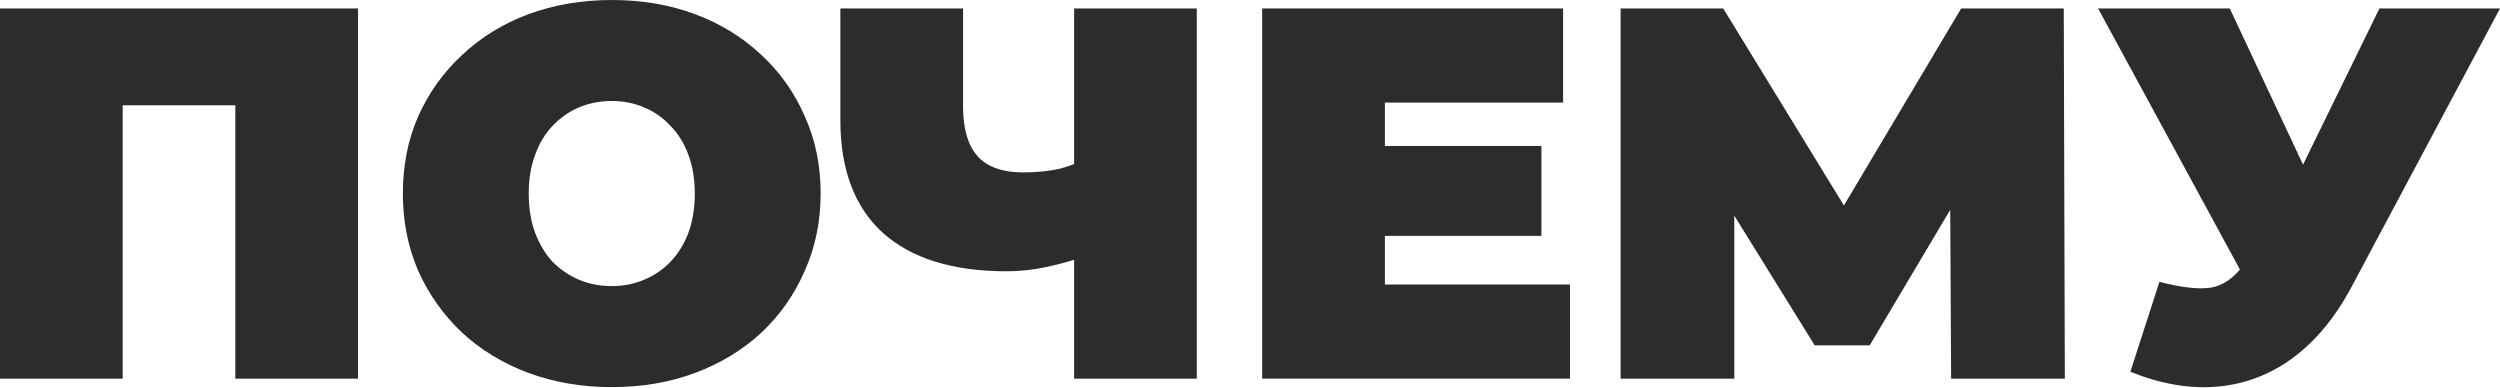
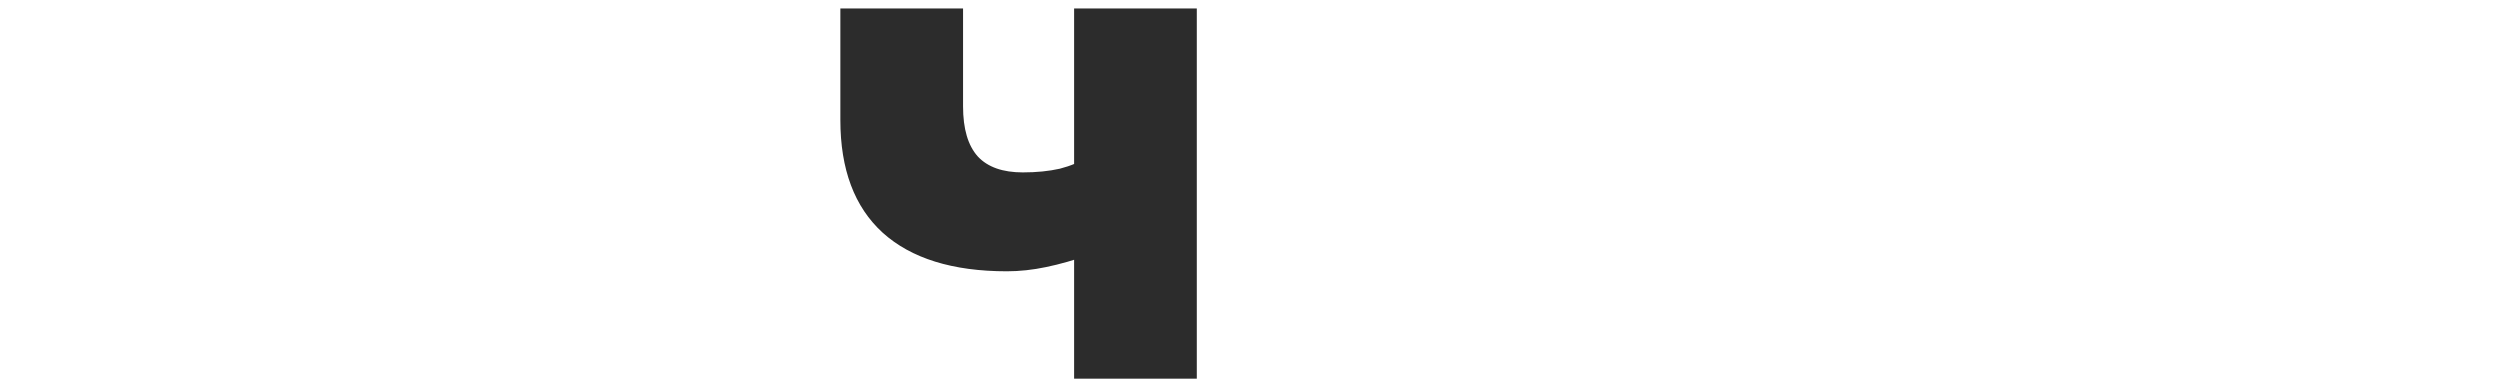
<svg xmlns="http://www.w3.org/2000/svg" width="908" height="141" viewBox="0 0 908 141" fill="none">
-   <path d="M0 137.525V3.073H130.034V137.525H85.473V28.619L95.269 38.223H34.766L44.561 28.619V137.525H0Z" fill="#2C2C2C" />
-   <path d="M222.188 140.598C211.304 140.598 201.188 138.87 191.84 135.412C182.621 131.955 174.618 127.089 167.831 120.815C161.044 114.412 155.73 106.921 151.889 98.342C148.175 89.763 146.319 80.415 146.319 70.299C146.319 60.055 148.175 50.708 151.889 42.256C155.73 33.677 161.044 26.25 167.831 19.976C174.618 13.573 182.621 8.643 191.84 5.186C201.188 1.729 211.304 0 222.188 0C233.2 0 243.316 1.729 252.536 5.186C261.755 8.643 269.758 13.573 276.545 19.976C283.332 26.25 288.582 33.677 292.295 42.256C296.137 50.708 298.057 60.055 298.057 70.299C298.057 80.415 296.137 89.763 292.295 98.342C288.582 106.921 283.332 114.412 276.545 120.815C269.758 127.089 261.755 131.955 252.536 135.412C243.316 138.87 233.2 140.598 222.188 140.598ZM222.188 103.912C226.414 103.912 230.319 103.144 233.905 101.607C237.618 100.071 240.819 97.894 243.508 95.077C246.325 92.132 248.502 88.61 250.039 84.513C251.575 80.287 252.344 75.549 252.344 70.299C252.344 65.049 251.575 60.375 250.039 56.278C248.502 52.052 246.325 48.531 243.508 45.714C240.819 42.769 237.618 40.528 233.905 38.991C230.319 37.455 226.414 36.686 222.188 36.686C217.962 36.686 213.993 37.455 210.279 38.991C206.694 40.528 203.493 42.769 200.676 45.714C197.987 48.531 195.874 52.052 194.337 56.278C192.801 60.375 192.032 65.049 192.032 70.299C192.032 75.549 192.801 80.287 194.337 84.513C195.874 88.61 197.987 92.132 200.676 95.077C203.493 97.894 206.694 100.071 210.279 101.607C213.993 103.144 217.962 103.912 222.188 103.912Z" fill="#2C2C2C" />
  <path d="M396.071 92.388C390.309 94.437 384.931 95.973 379.937 96.998C375.071 98.022 370.333 98.534 365.723 98.534C346.003 98.534 330.958 93.86 320.586 84.513C310.342 75.165 305.22 61.528 305.22 43.601V3.073H349.781V38.607C349.781 46.802 351.574 52.885 355.159 56.854C358.744 60.696 364.187 62.616 371.485 62.616C376.479 62.616 380.961 62.168 384.931 61.272C388.9 60.247 392.229 58.839 394.918 57.046L396.071 92.388ZM390.117 137.525V3.073H434.678V137.525H390.117Z" fill="#2C2C2C" />
-   <path d="M499.916 53.013H559.843V85.665H499.916V53.013ZM502.989 103.336H570.215V137.525H458.427V3.073H567.718V37.262H502.989V103.336Z" fill="#2C2C2C" />
-   <path d="M588.603 137.525V3.073H625.865L679.646 90.851H660.055L712.299 3.073H749.561L749.945 137.525H708.649L708.265 65.305H714.796L679.07 125.425H659.094L621.832 65.305H629.899V137.525H588.603Z" fill="#2C2C2C" />
-   <path d="M784.306 102.376C792.245 104.424 798.455 105.129 802.937 104.488C807.419 103.72 811.388 100.967 814.846 96.229L821.376 87.01L825.218 82.784L864.209 3.073H908.002L854.029 104.296C848.138 115.309 841.032 123.888 832.708 130.034C824.513 136.053 815.422 139.51 805.434 140.406C795.446 141.303 784.882 139.51 773.742 135.028L784.306 102.376ZM824.641 118.318L762.025 3.073H809.852L849.227 87.01L824.641 118.318Z" fill="#2C2C2C" />
</svg>